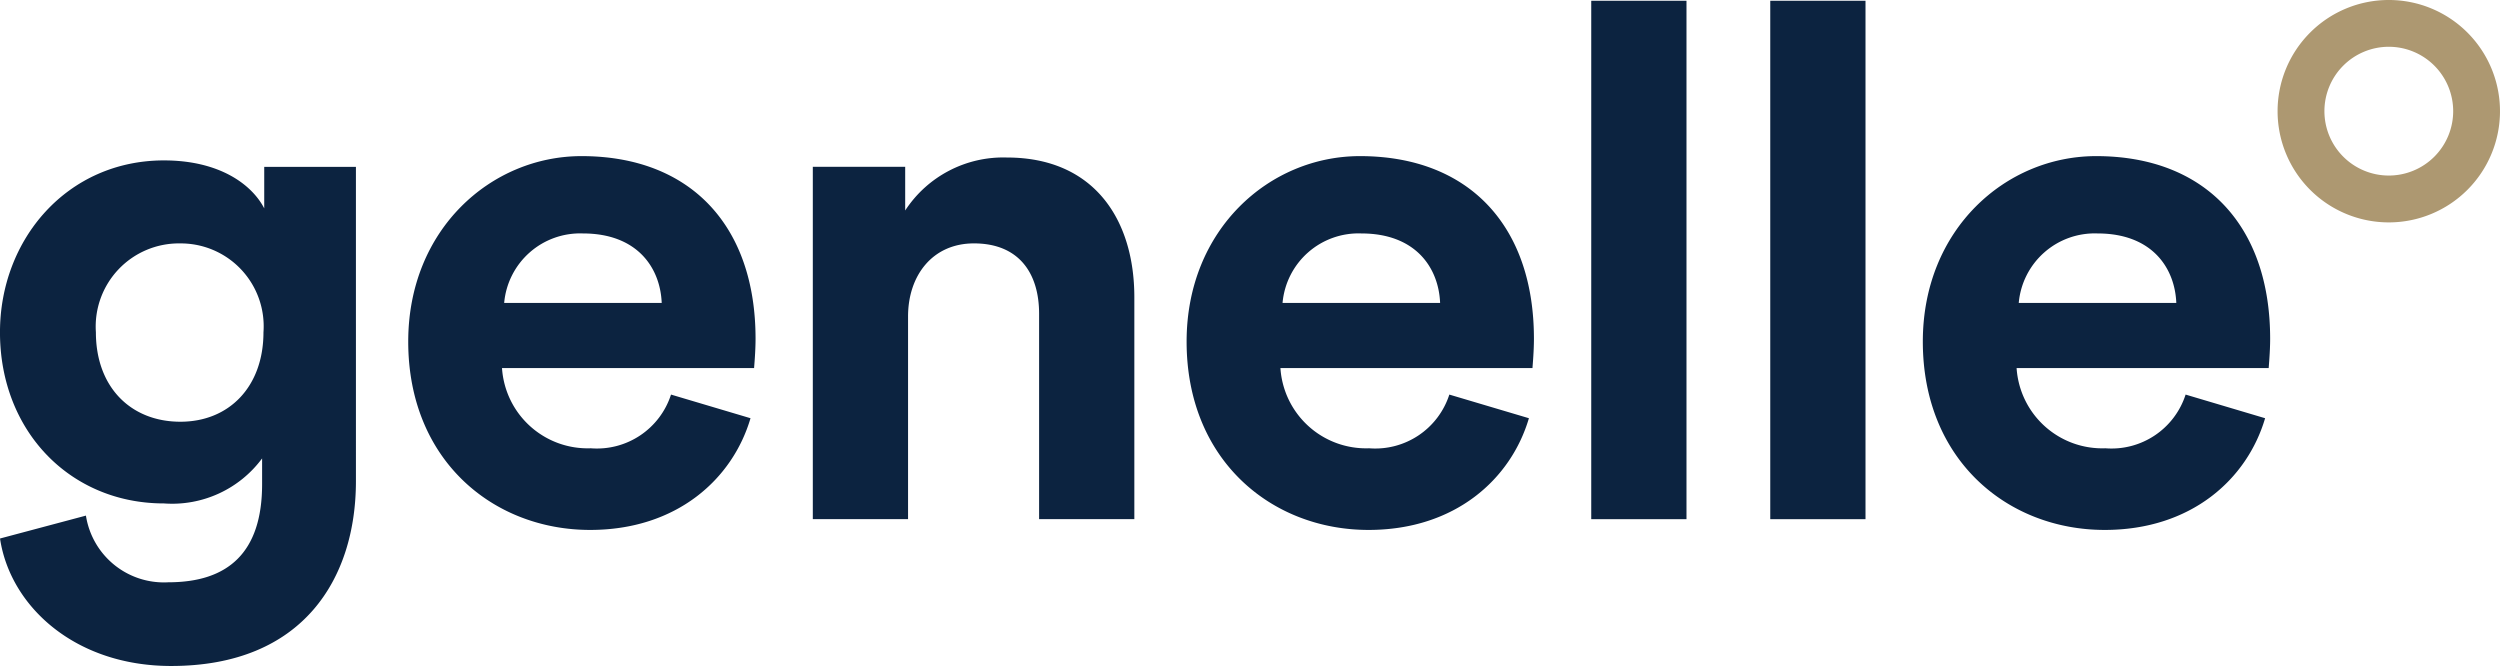
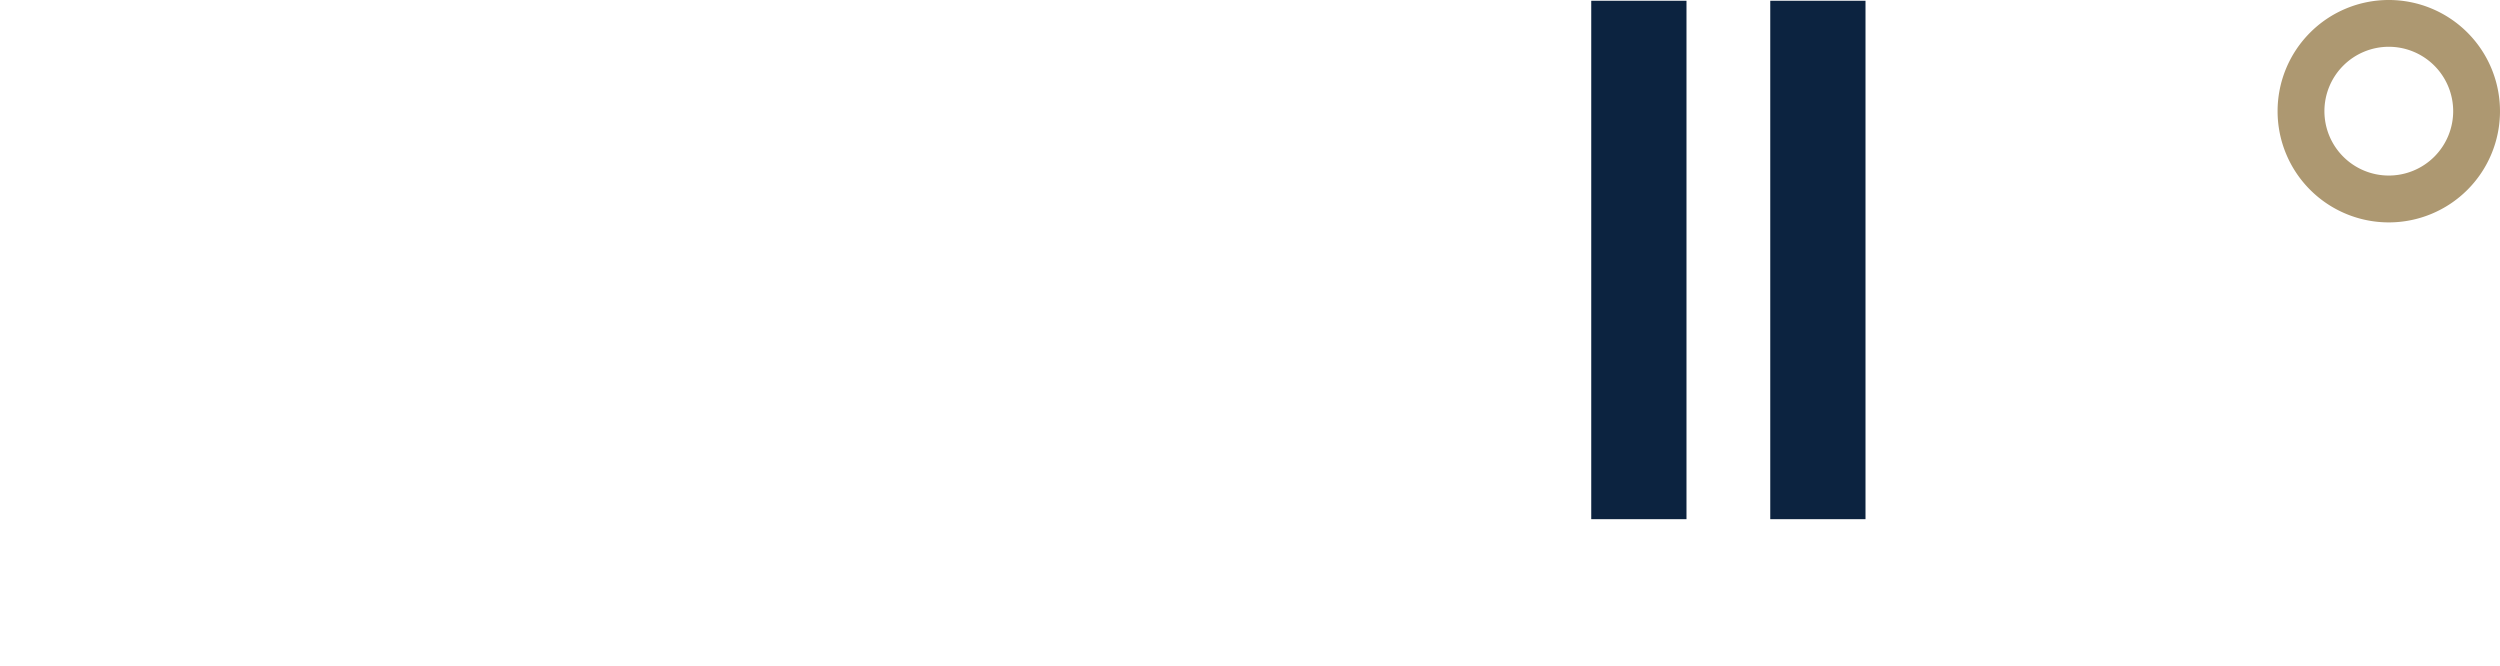
<svg xmlns="http://www.w3.org/2000/svg" width="128.145" height="34.137" viewBox="0 0 128.145 34.137">
  <g transform="translate(-38 -26.863)">
    <g transform="translate(38 26.899)">
      <g transform="translate(0 8.186)">
-         <path d="M-17.4-71.918A4.043,4.043,0,0,0-13.179-68.5c3.083,0,4.809-1.542,4.809-5.029v-1.321A5.738,5.738,0,0,1-13.4-72.542c-4.808,0-8.406-3.708-8.406-8.773,0-4.772,3.45-8.81,8.406-8.81,2.863,0,4.515,1.248,5.139,2.459v-2.129h4.7V-73.68c0,4.956-2.68,9.47-9.47,9.47-4.955,0-8.259-3.083-8.773-6.534Zm9.1-9.4a4.248,4.248,0,0,0-4.258-4.552,4.263,4.263,0,0,0-4.332,4.552c0,2.826,1.8,4.588,4.332,4.588,2.5,0,4.258-1.8,4.258-4.588" transform="translate(21.805 90.125)" fill="#0c2340" />
-       </g>
+         </g>
      <g transform="translate(20.924 7.966)">
-         <path d="M-69.308-53.069c-.918,3.12-3.781,5.726-8.222,5.726-4.955,0-9.323-3.561-9.323-9.654,0-5.763,4.258-9.507,8.883-9.507,5.579,0,8.92,3.561,8.92,9.36,0,.7-.074,1.432-.074,1.505H-82.046a4.4,4.4,0,0,0,4.552,4.111,3.988,3.988,0,0,0,4.111-2.753Zm-4.552-5.91c-.073-1.8-1.248-3.561-4.038-3.561a3.907,3.907,0,0,0-4.037,3.561Z" transform="translate(86.854 66.504)" fill="#0c2340" />
-       </g>
+         </g>
      <g transform="translate(41.663 8.038)">
-         <path d="M-19.284-73.223h-4.882v-18.06h4.735v2.239a6,6,0,0,1,5.212-2.716c4.479,0,6.534,3.193,6.534,7.158v11.379h-4.882V-83.758c0-2.019-.991-3.6-3.34-3.6-2.129,0-3.377,1.652-3.377,3.744Z" transform="translate(24.166 91.76)" fill="#0c2340" />
-       </g>
+         </g>
      <g transform="translate(60.823 7.966)">
-         <path d="M-69.31-53.069c-.918,3.12-3.781,5.726-8.222,5.726-4.955,0-9.324-3.561-9.324-9.654,0-5.763,4.258-9.507,8.883-9.507,5.579,0,8.92,3.561,8.92,9.36,0,.7-.074,1.432-.074,1.505H-82.047A4.4,4.4,0,0,0-77.5-51.528a3.988,3.988,0,0,0,4.111-2.753Zm-4.552-5.91c-.074-1.8-1.248-3.561-4.038-3.561a3.907,3.907,0,0,0-4.038,3.561Z" transform="translate(86.856 66.504)" fill="#0c2340" />
-       </g>
+         </g>
      <path d="M403.753-142.227h4.882V-168.8h-4.882Z" transform="translate(-322.189 168.803)" fill="#0c2340" />
      <path d="M449.178-142.227h4.882V-168.8h-4.882Z" transform="translate(-358.438 168.803)" fill="#0c2340" />
      <g transform="translate(98.559 7.966)">
-         <path d="M-69.308-53.069c-.918,3.12-3.781,5.726-8.222,5.726-4.956,0-9.323-3.561-9.323-9.654,0-5.763,4.258-9.507,8.883-9.507,5.58,0,8.92,3.561,8.92,9.36,0,.7-.074,1.432-.074,1.505H-82.046a4.4,4.4,0,0,0,4.552,4.111,3.988,3.988,0,0,0,4.111-2.753Zm-4.552-5.91c-.073-1.8-1.248-3.561-4.038-3.561a3.908,3.908,0,0,0-4.038,3.561Z" transform="translate(86.854 66.504)" fill="#0c2340" />
-       </g>
+         </g>
    </g>
    <g transform="translate(154.745 26.863)">
      <path d="M-38.437-6.595a5.7,5.7,0,0,0-8.061,0,5.7,5.7,0,0,0,0,8.061,5.7,5.7,0,0,0,8.061,0,5.7,5.7,0,0,0,0-8.061M-42.467.734a3.3,3.3,0,0,1-3.3-3.3,3.3,3.3,0,0,1,3.3-3.3,3.3,3.3,0,0,1,3.3,3.3,3.3,3.3,0,0,1-3.3,3.3" transform="translate(48.167 8.264)" fill="#ad9871" />
    </g>
  </g>
</svg>